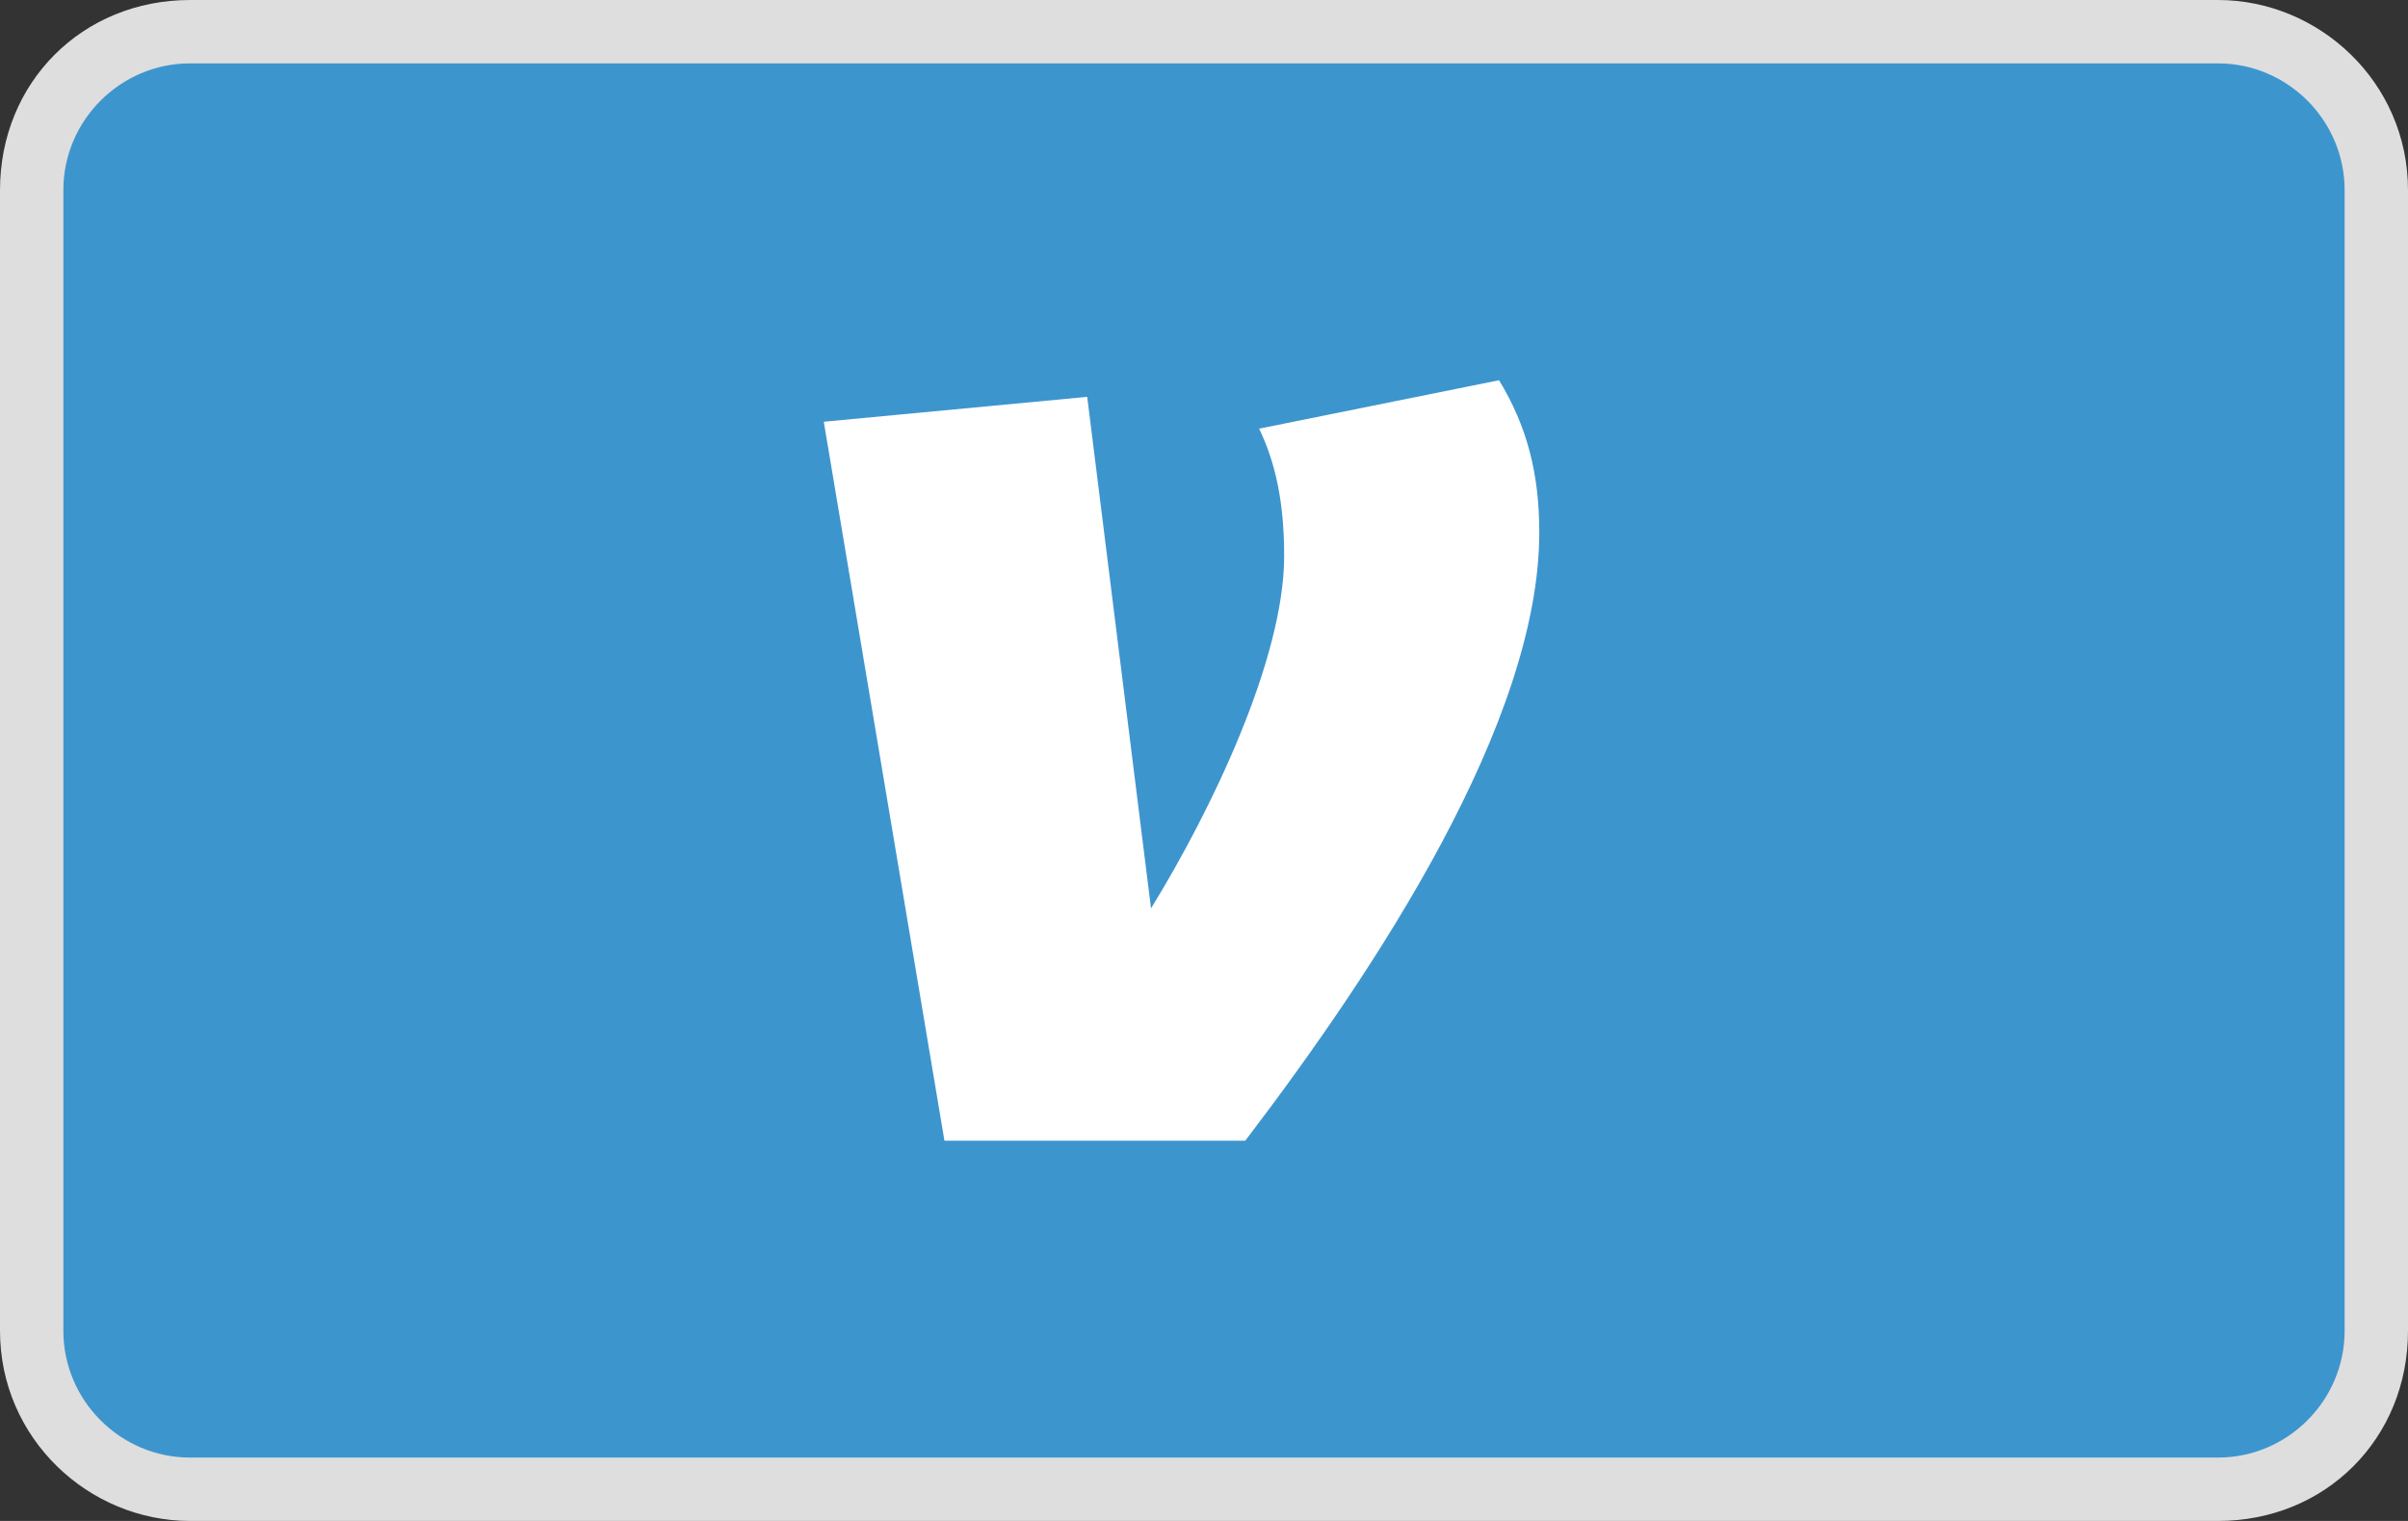
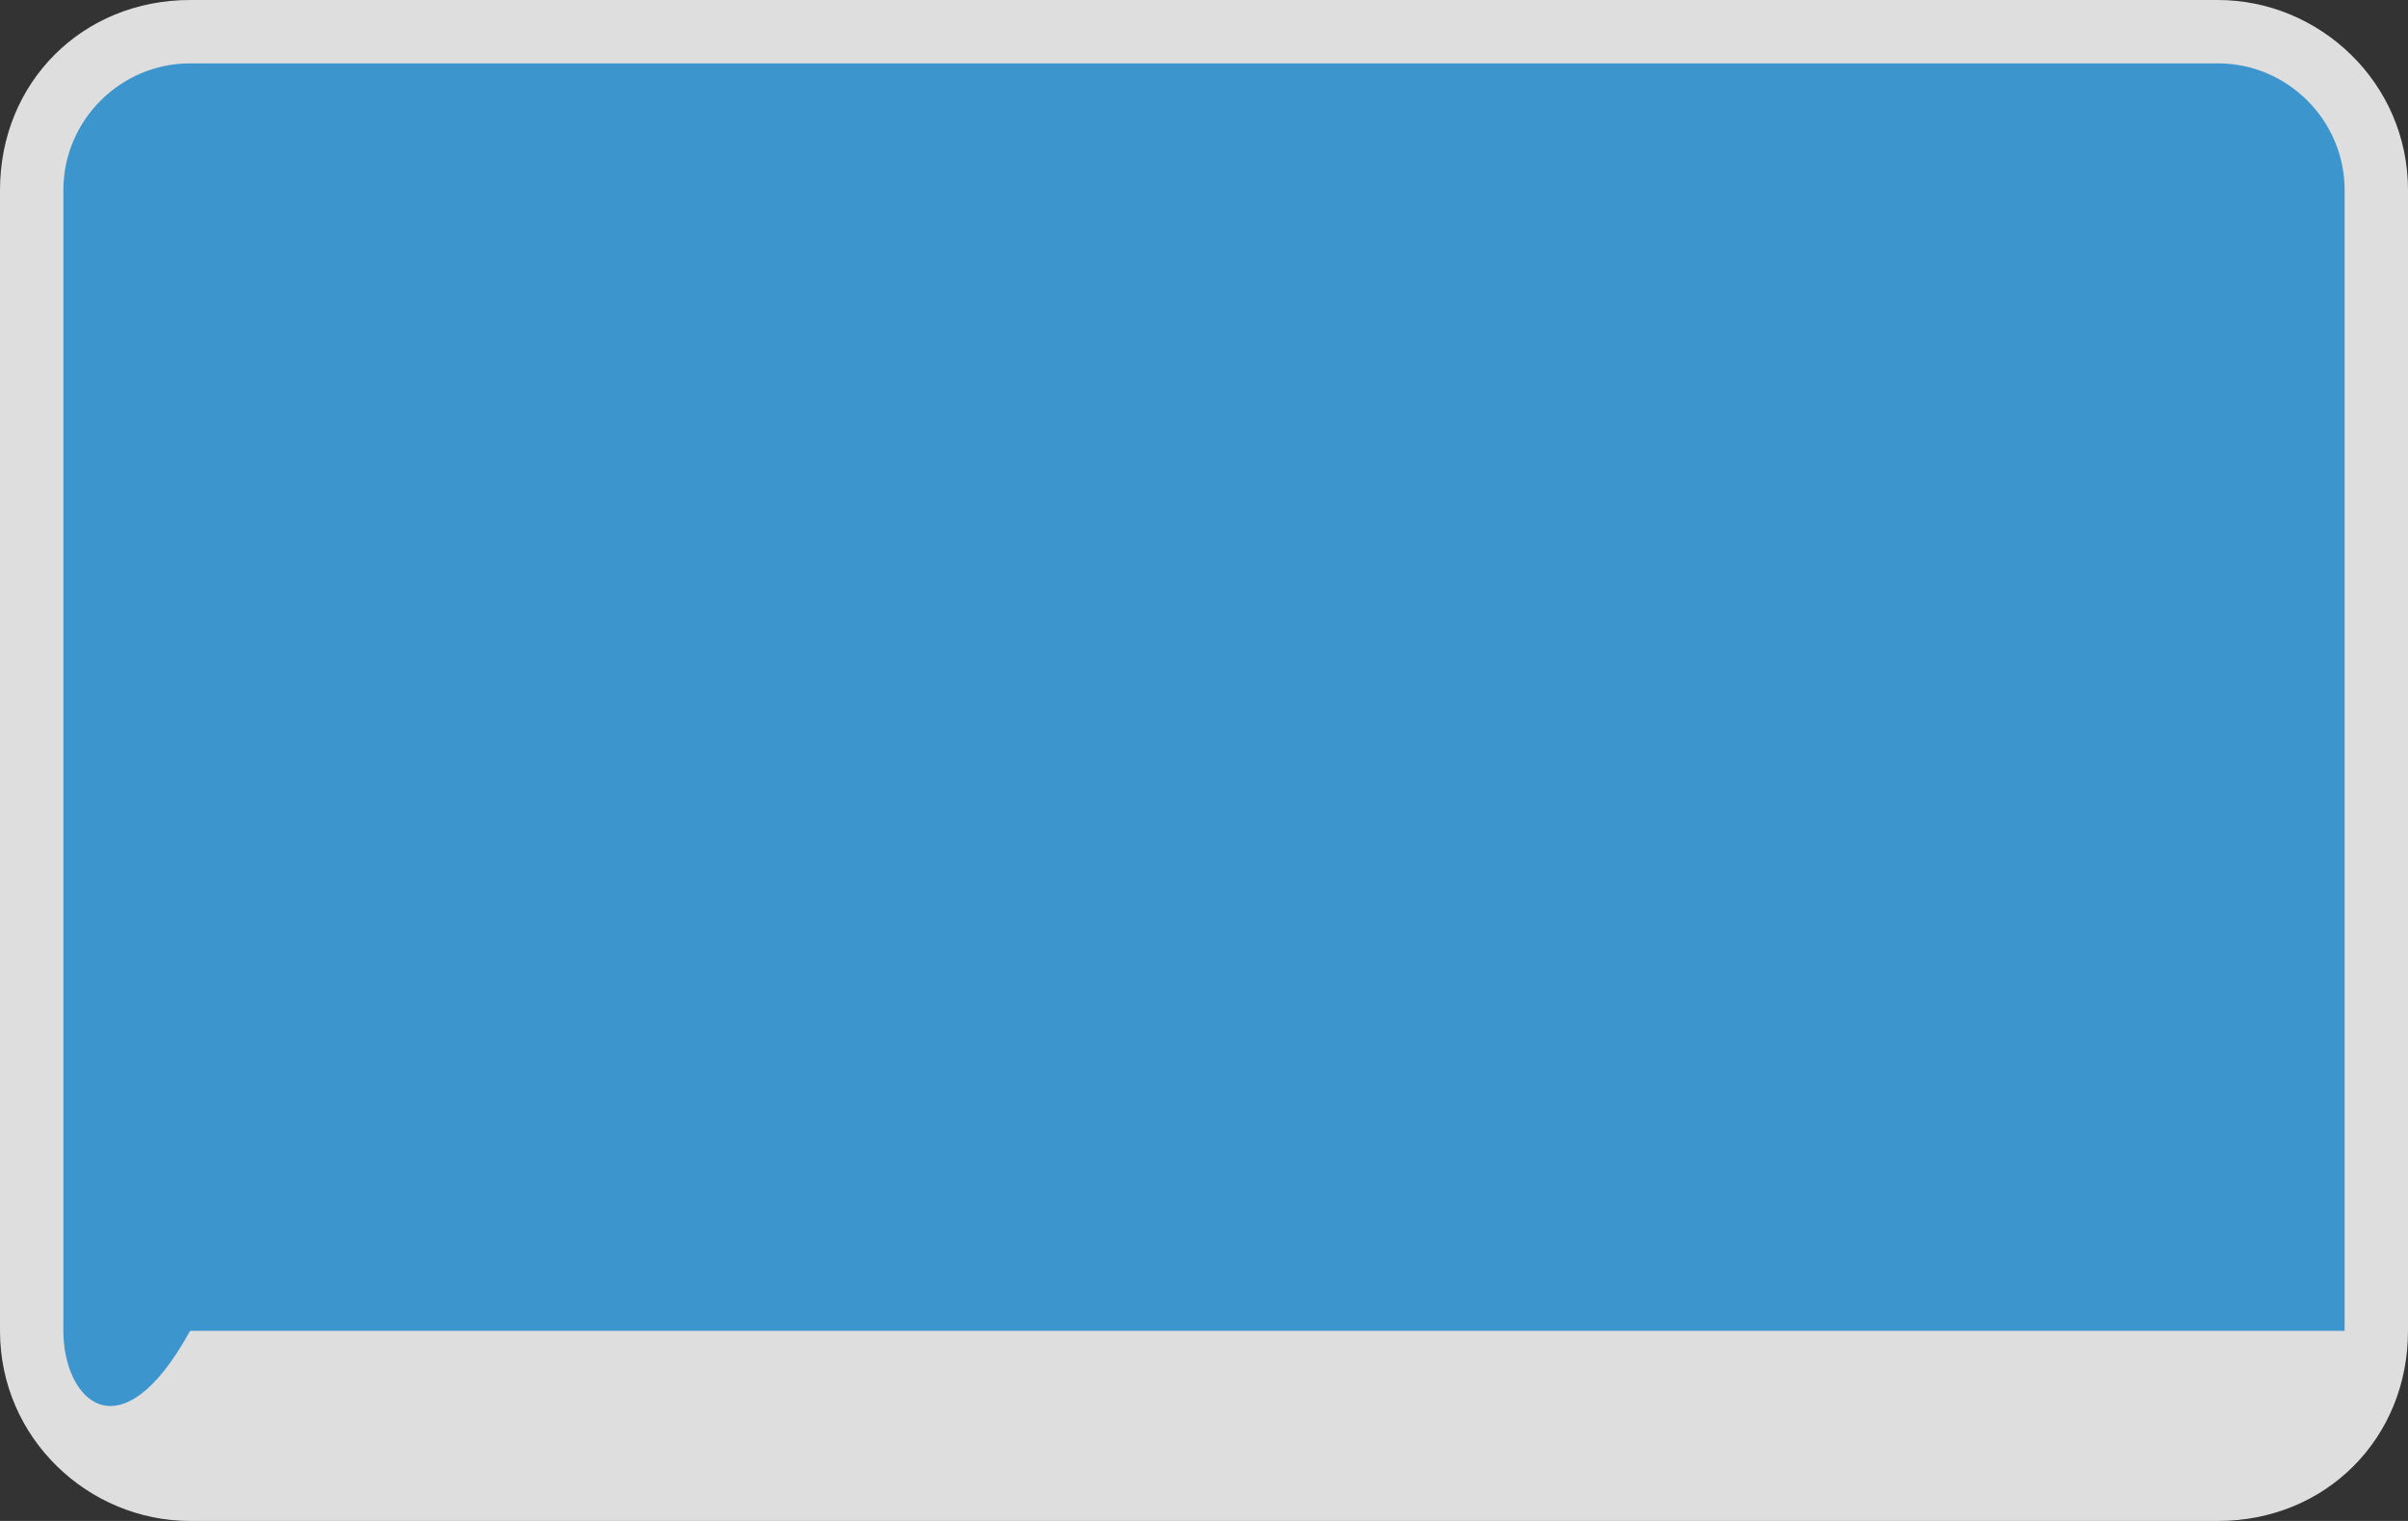
<svg xmlns="http://www.w3.org/2000/svg" width="38" height="24" viewBox="0 0 38 24" fill="none">
  <rect x="0" y="0" width="38" height="24" fill="#333333" stroke="none" />
  <g clip-path="url(#clip0_3708_1713)">
    <path d="M35 0H3C1.3 0 0 1.3 0 3V21C0 22.7 1.4 24 3 24H35C36.7 24 38 22.7 38 21V3C38 1.3 36.6 0 35 0Z" fill="#DEDEDE" />
-     <path d="M35 1C36.1 1 37 1.9 37 3V21C37 22.1 36.1 23 35 23H3C1.9 23 1 22.1 1 21V3C1 1.9 1.9 1 3 1H35Z" fill="#3D95CE" />
-     <path d="M20.265 8.772C20.265 7.876 20.111 7.266 19.87 6.764L23.656 6C24.094 6.721 24.291 7.463 24.291 8.4C24.291 11.39 21.73 15.273 19.651 18H14.904L13 6.655L17.157 6.262L18.164 14.334C19.104 12.807 20.265 10.408 20.265 8.772Z" fill="white" />
+     <path d="M35 1C36.1 1 37 1.9 37 3V21H3C1.9 23 1 22.1 1 21V3C1 1.9 1.9 1 3 1H35Z" fill="#3D95CE" />
  </g>
  <defs>
    <clipPath id="clip0_3708_1713">
      <rect width="38" height="24" fill="white" />
    </clipPath>
  </defs>
</svg>